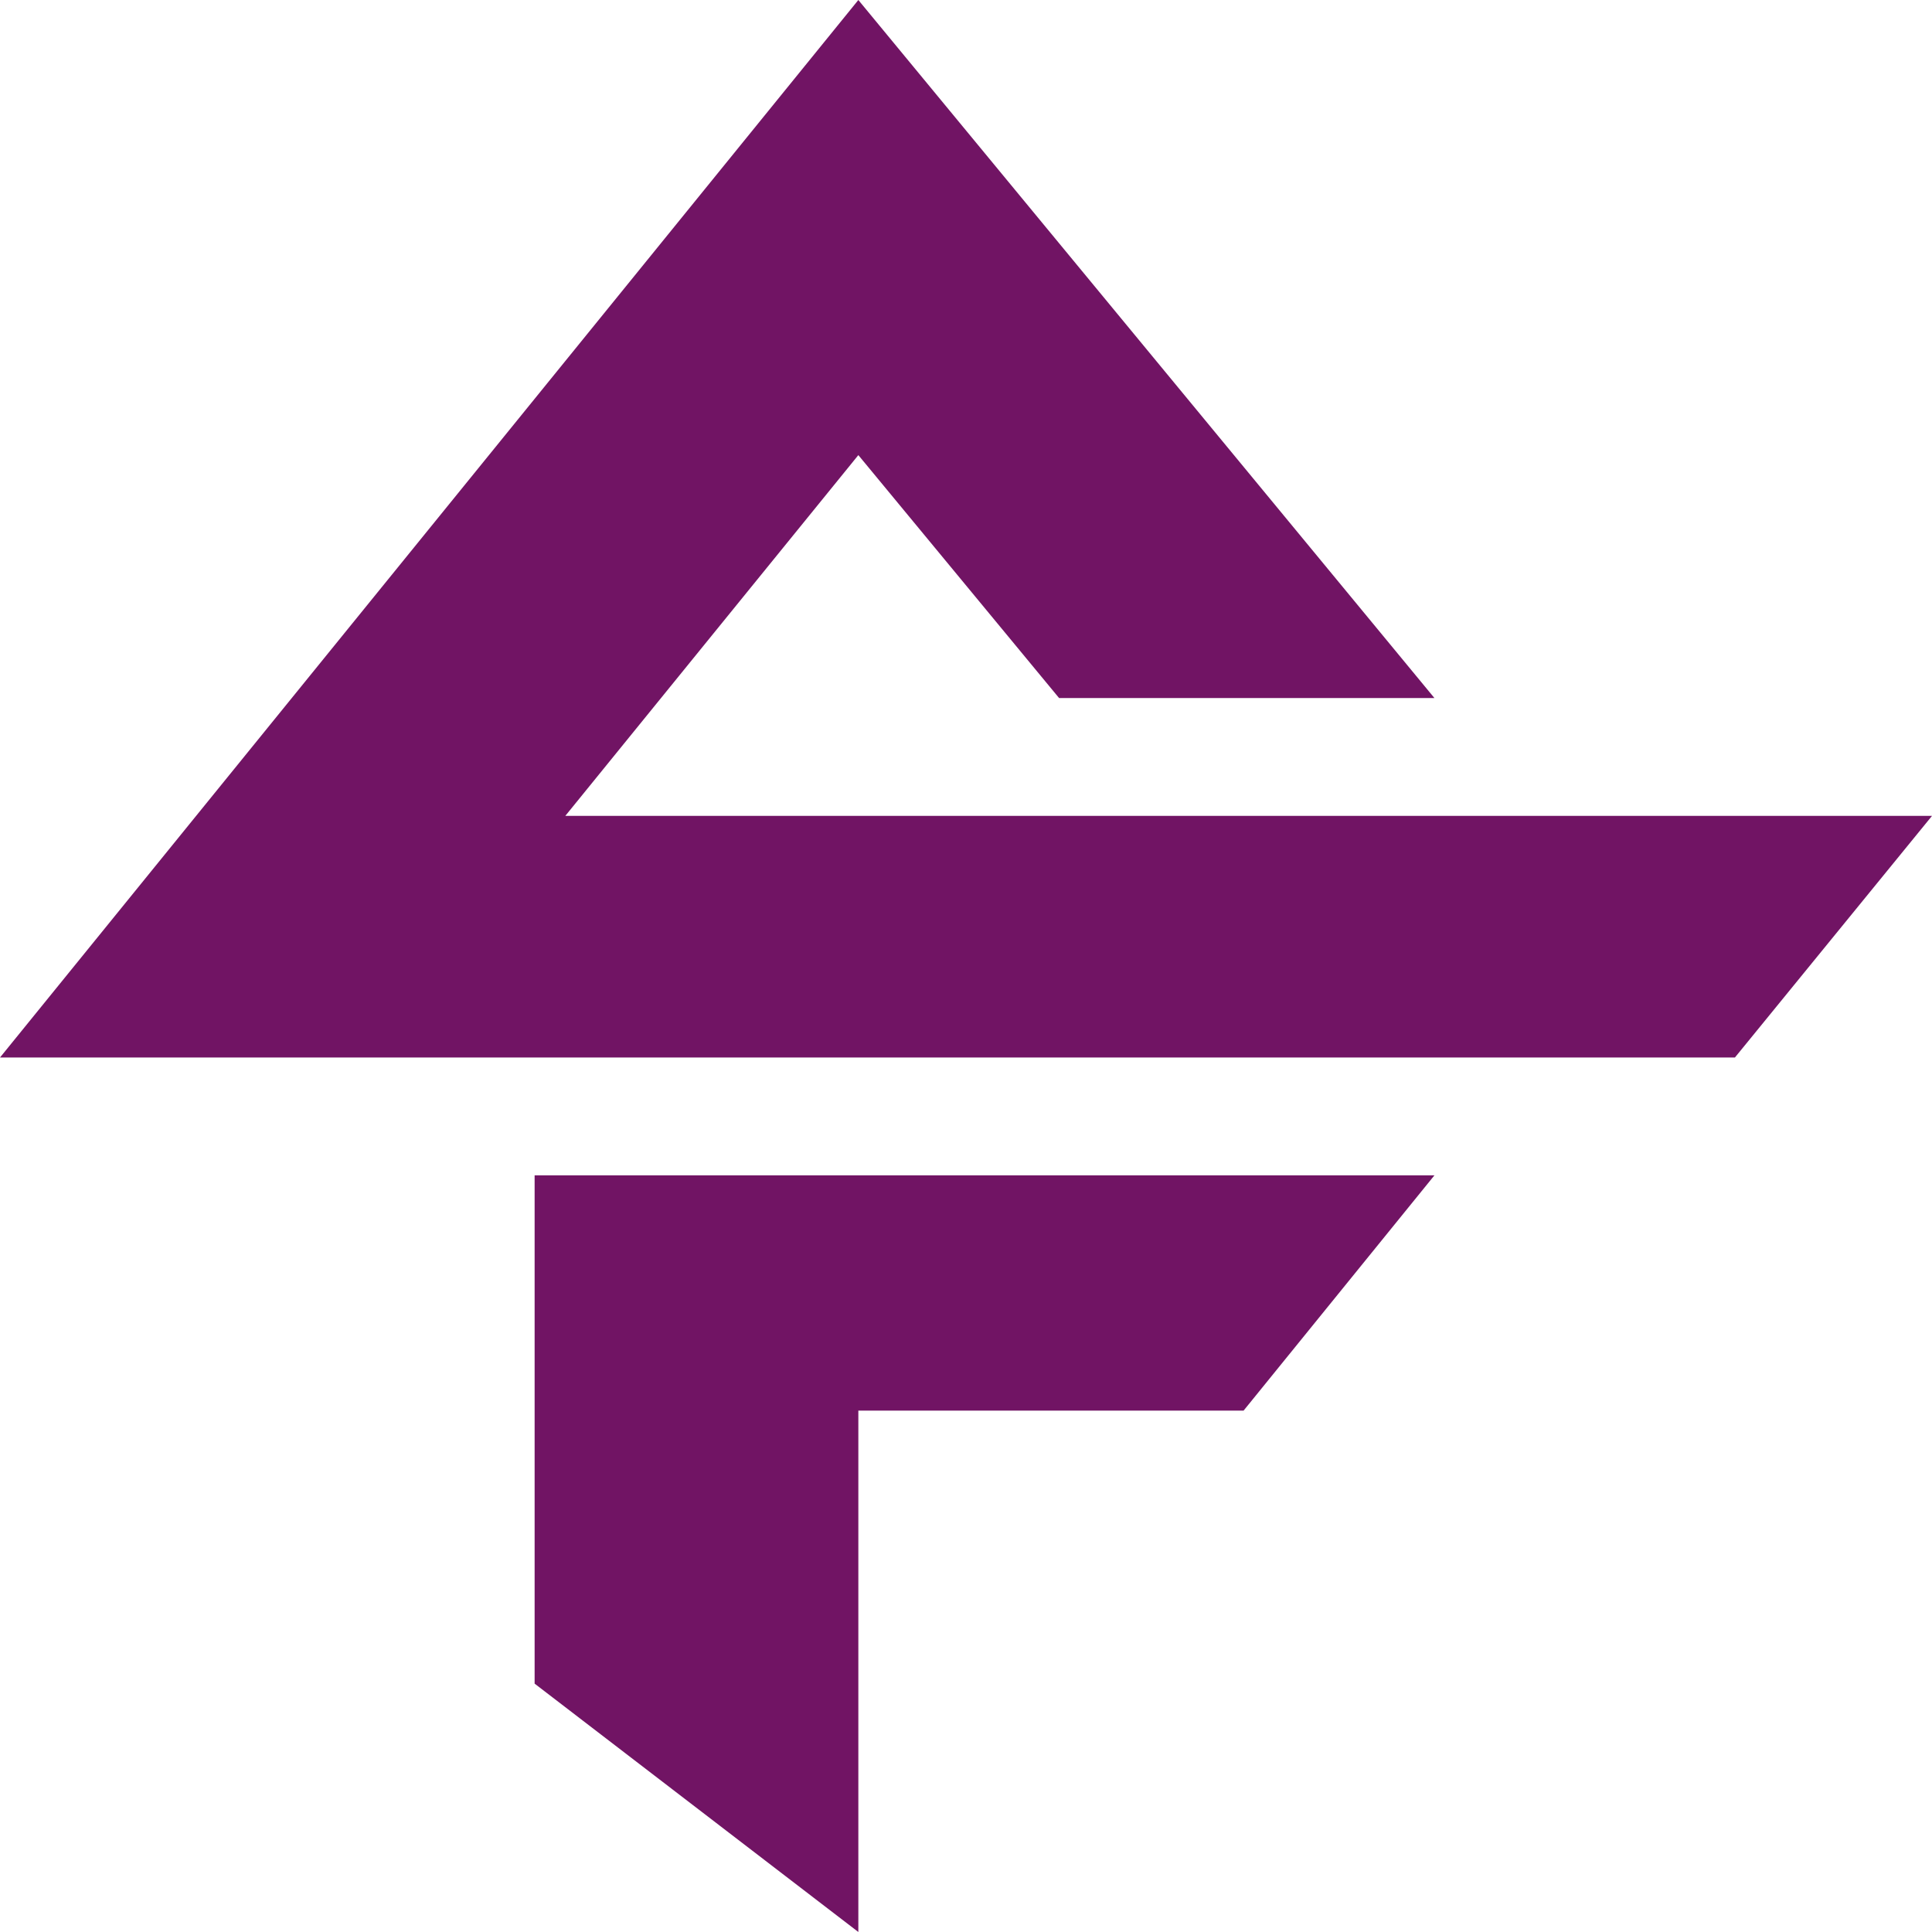
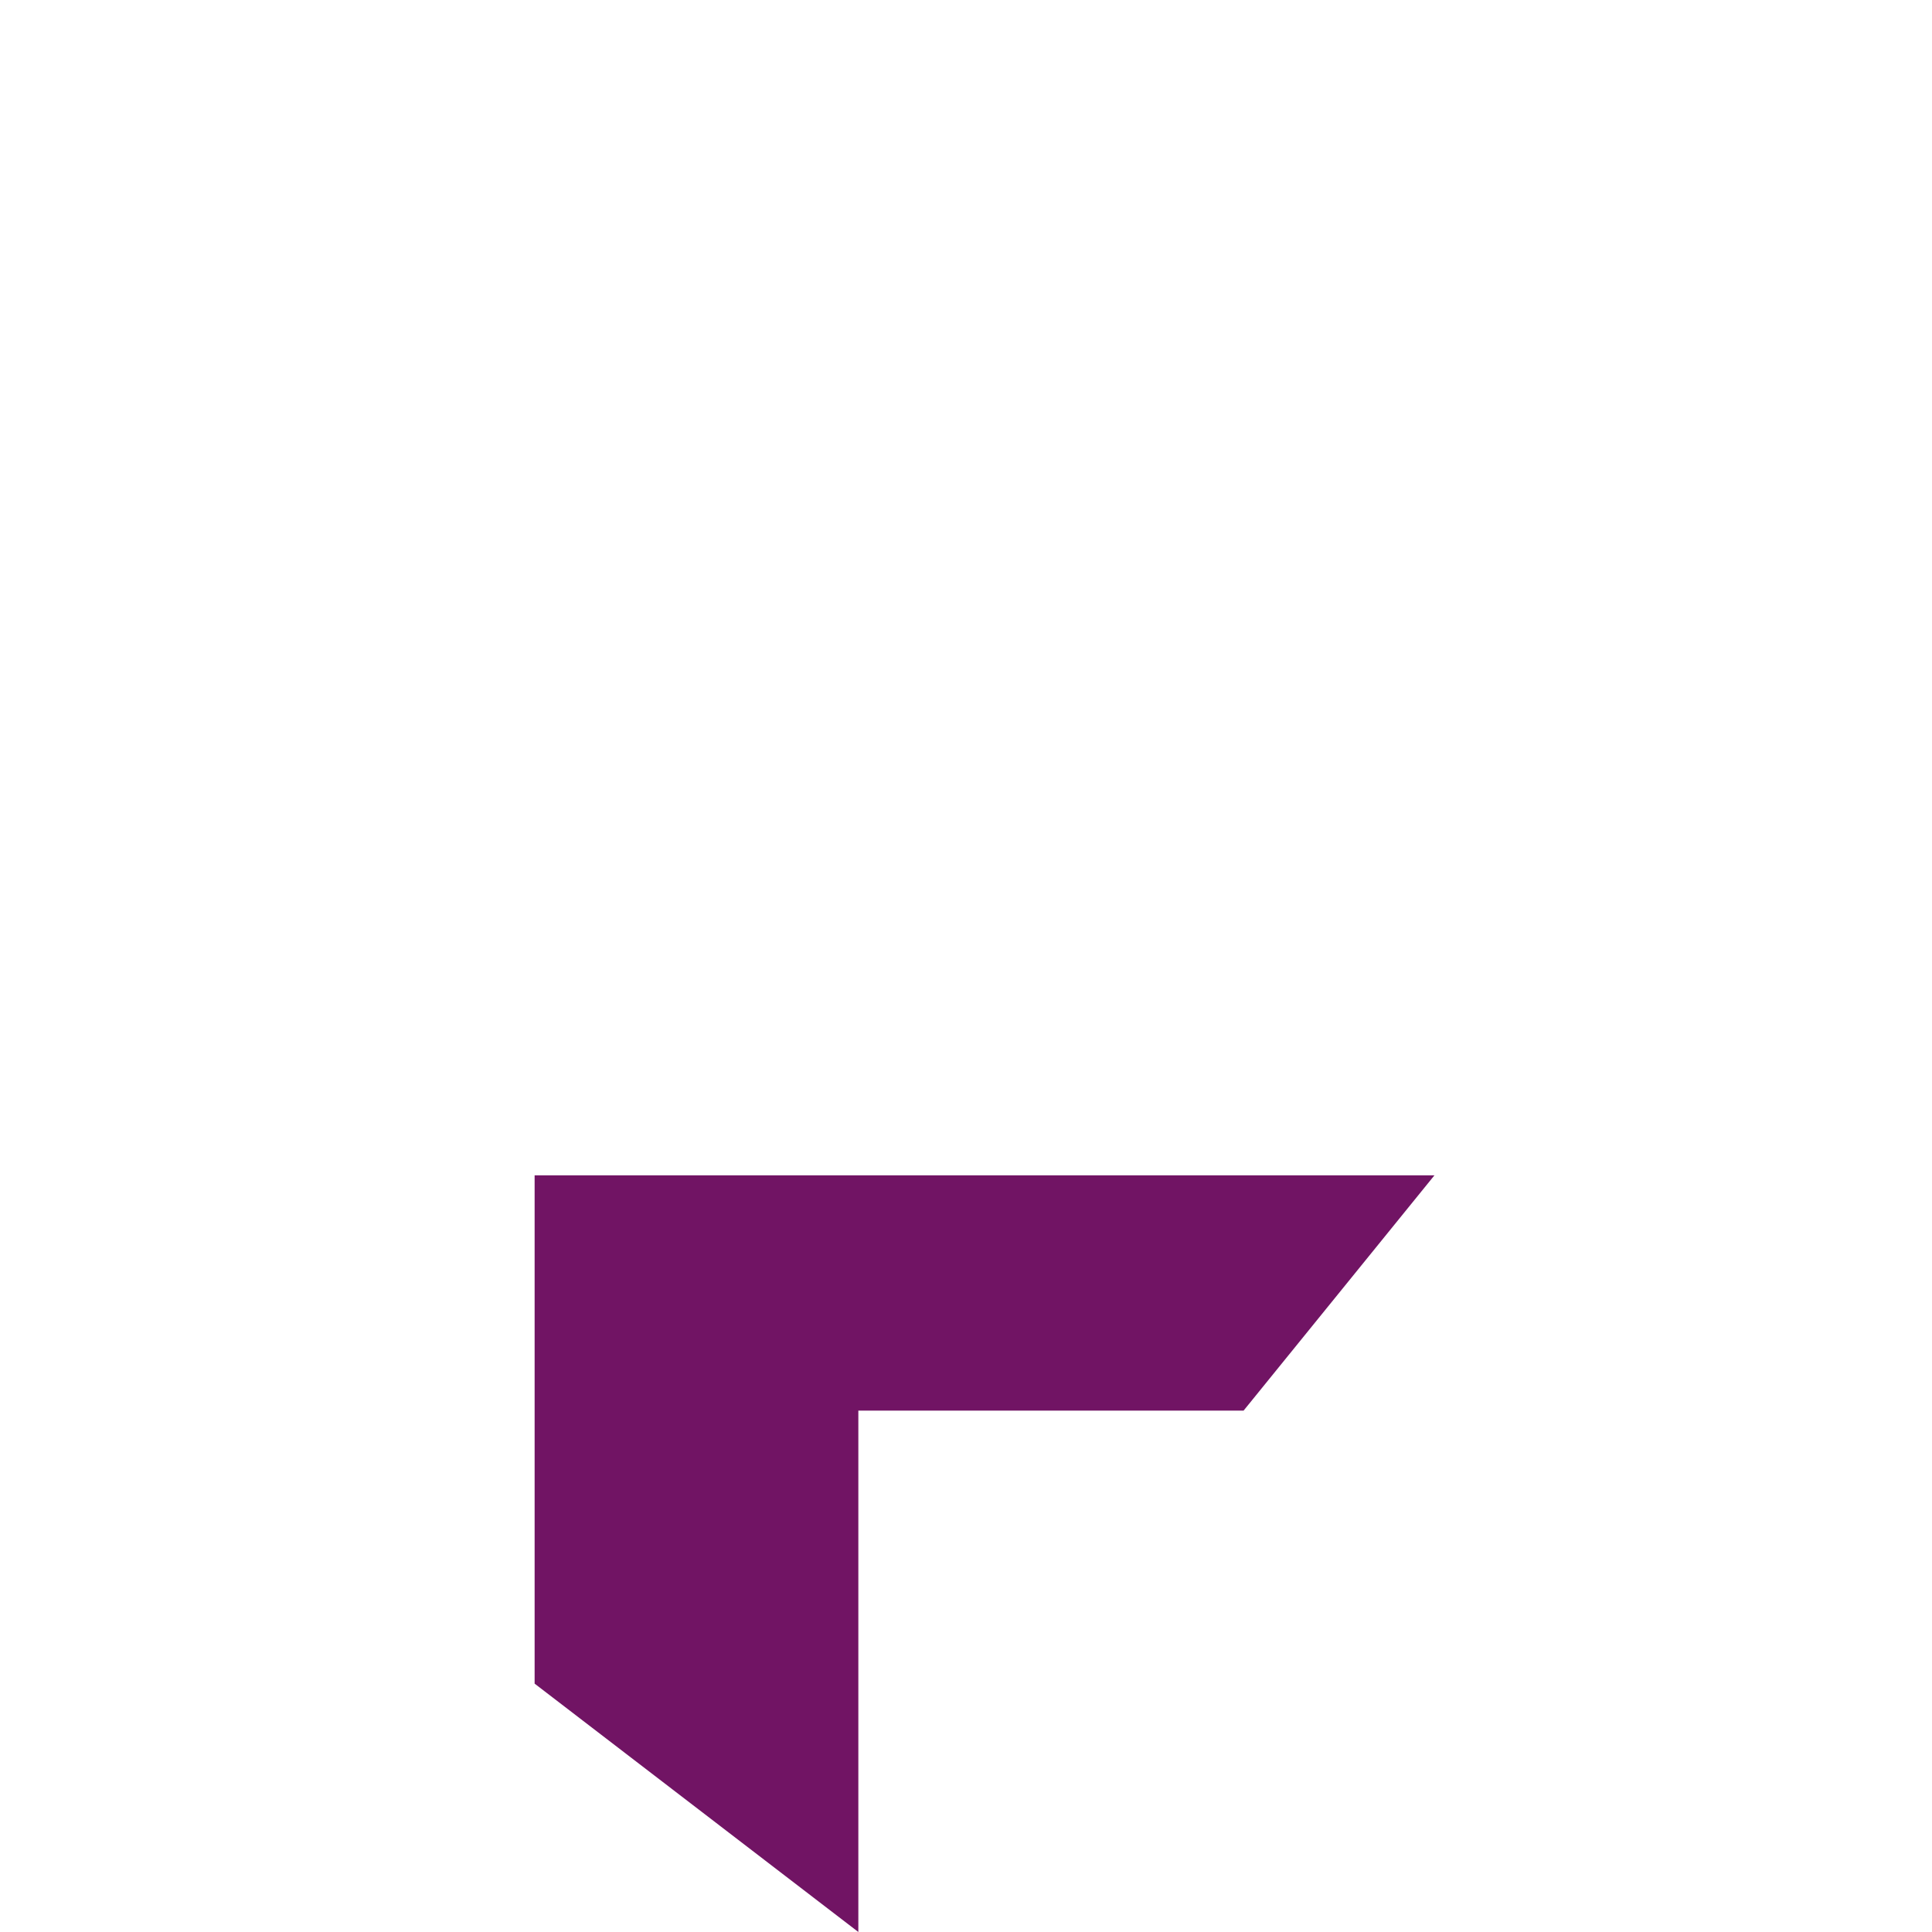
<svg xmlns="http://www.w3.org/2000/svg" viewBox="0 0 512 512">
  <defs>
    <style>.cls-1{fill:#711464;}</style>
  </defs>
  <title>favicon-zeafonso-site</title>
  <g id="Layer_2" data-name="Layer 2">
    <g id="Layer_1-2" data-name="Layer 1">
      <polygon class="cls-1" points="141.68 311.48 380.14 311.48 329.56 373.83 227.47 373.83 227.47 512 141.68 446.18 141.68 311.48" />
-       <polygon class="cls-1" points="227.47 0 380.14 184.99 280.67 184.99 227.47 120.61 149.81 216.22 512 216.22 459.77 280.25 0 280.25 227.47 0" />
    </g>
  </g>
</svg>